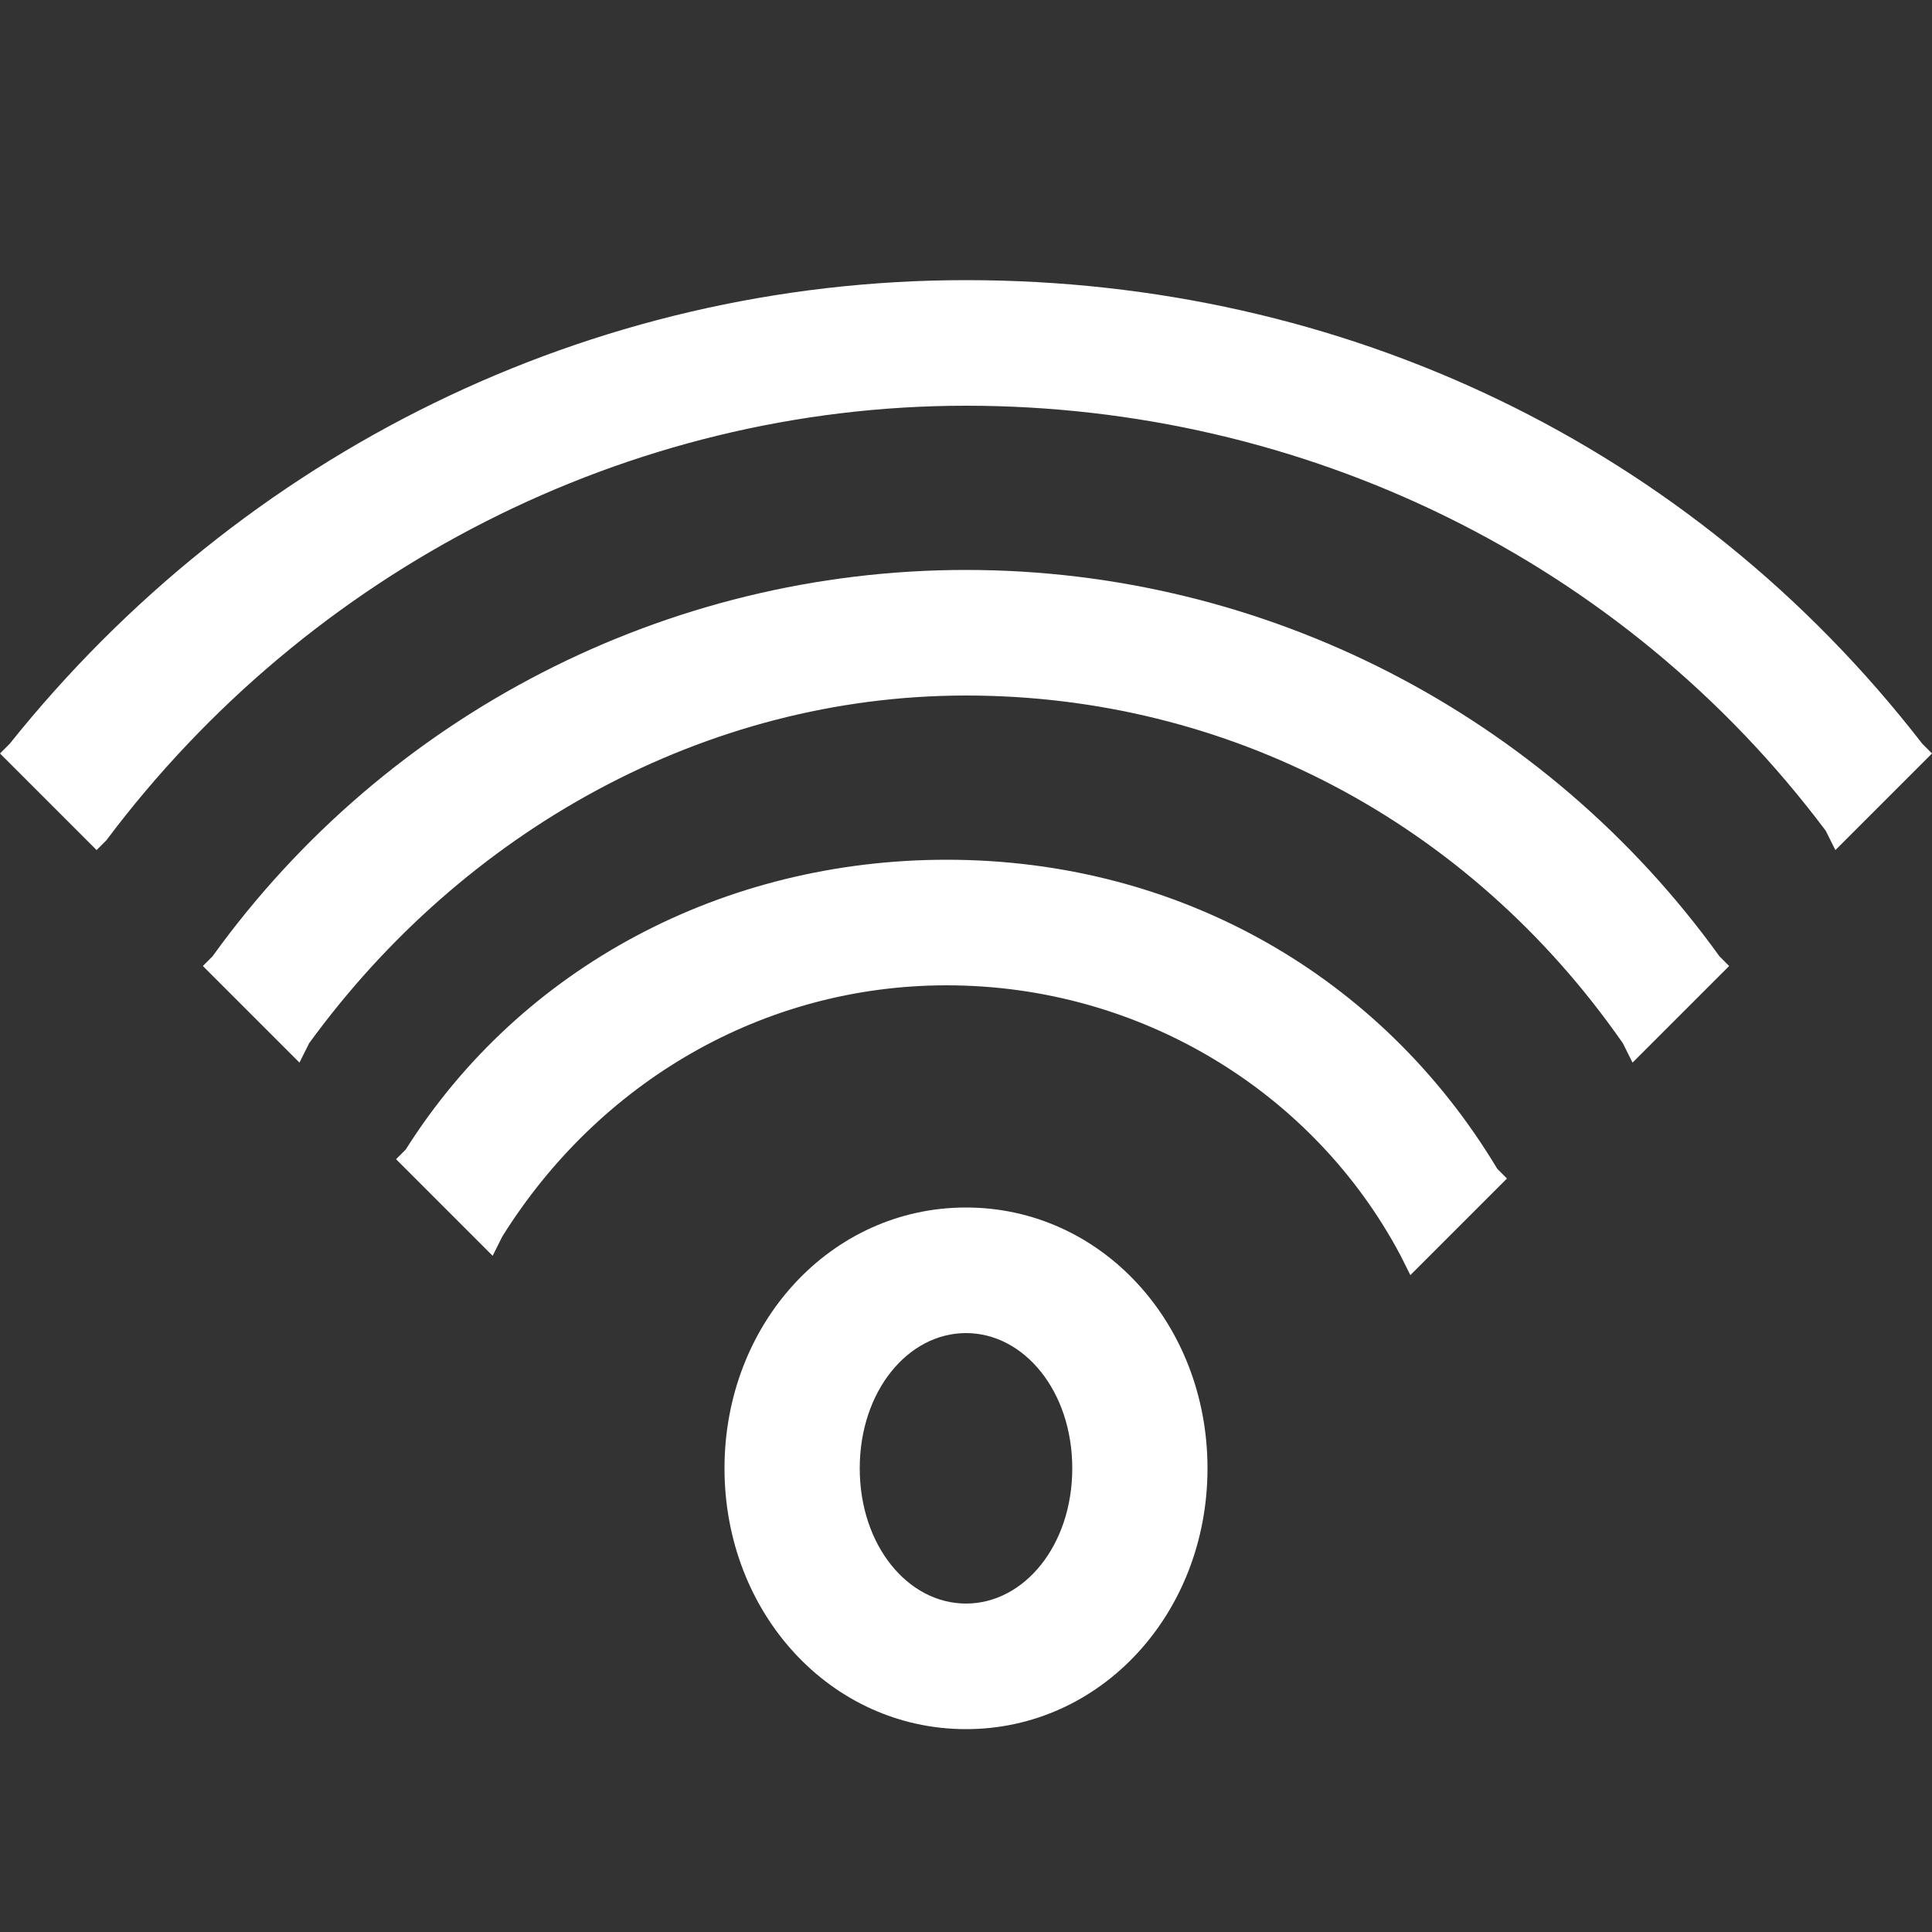
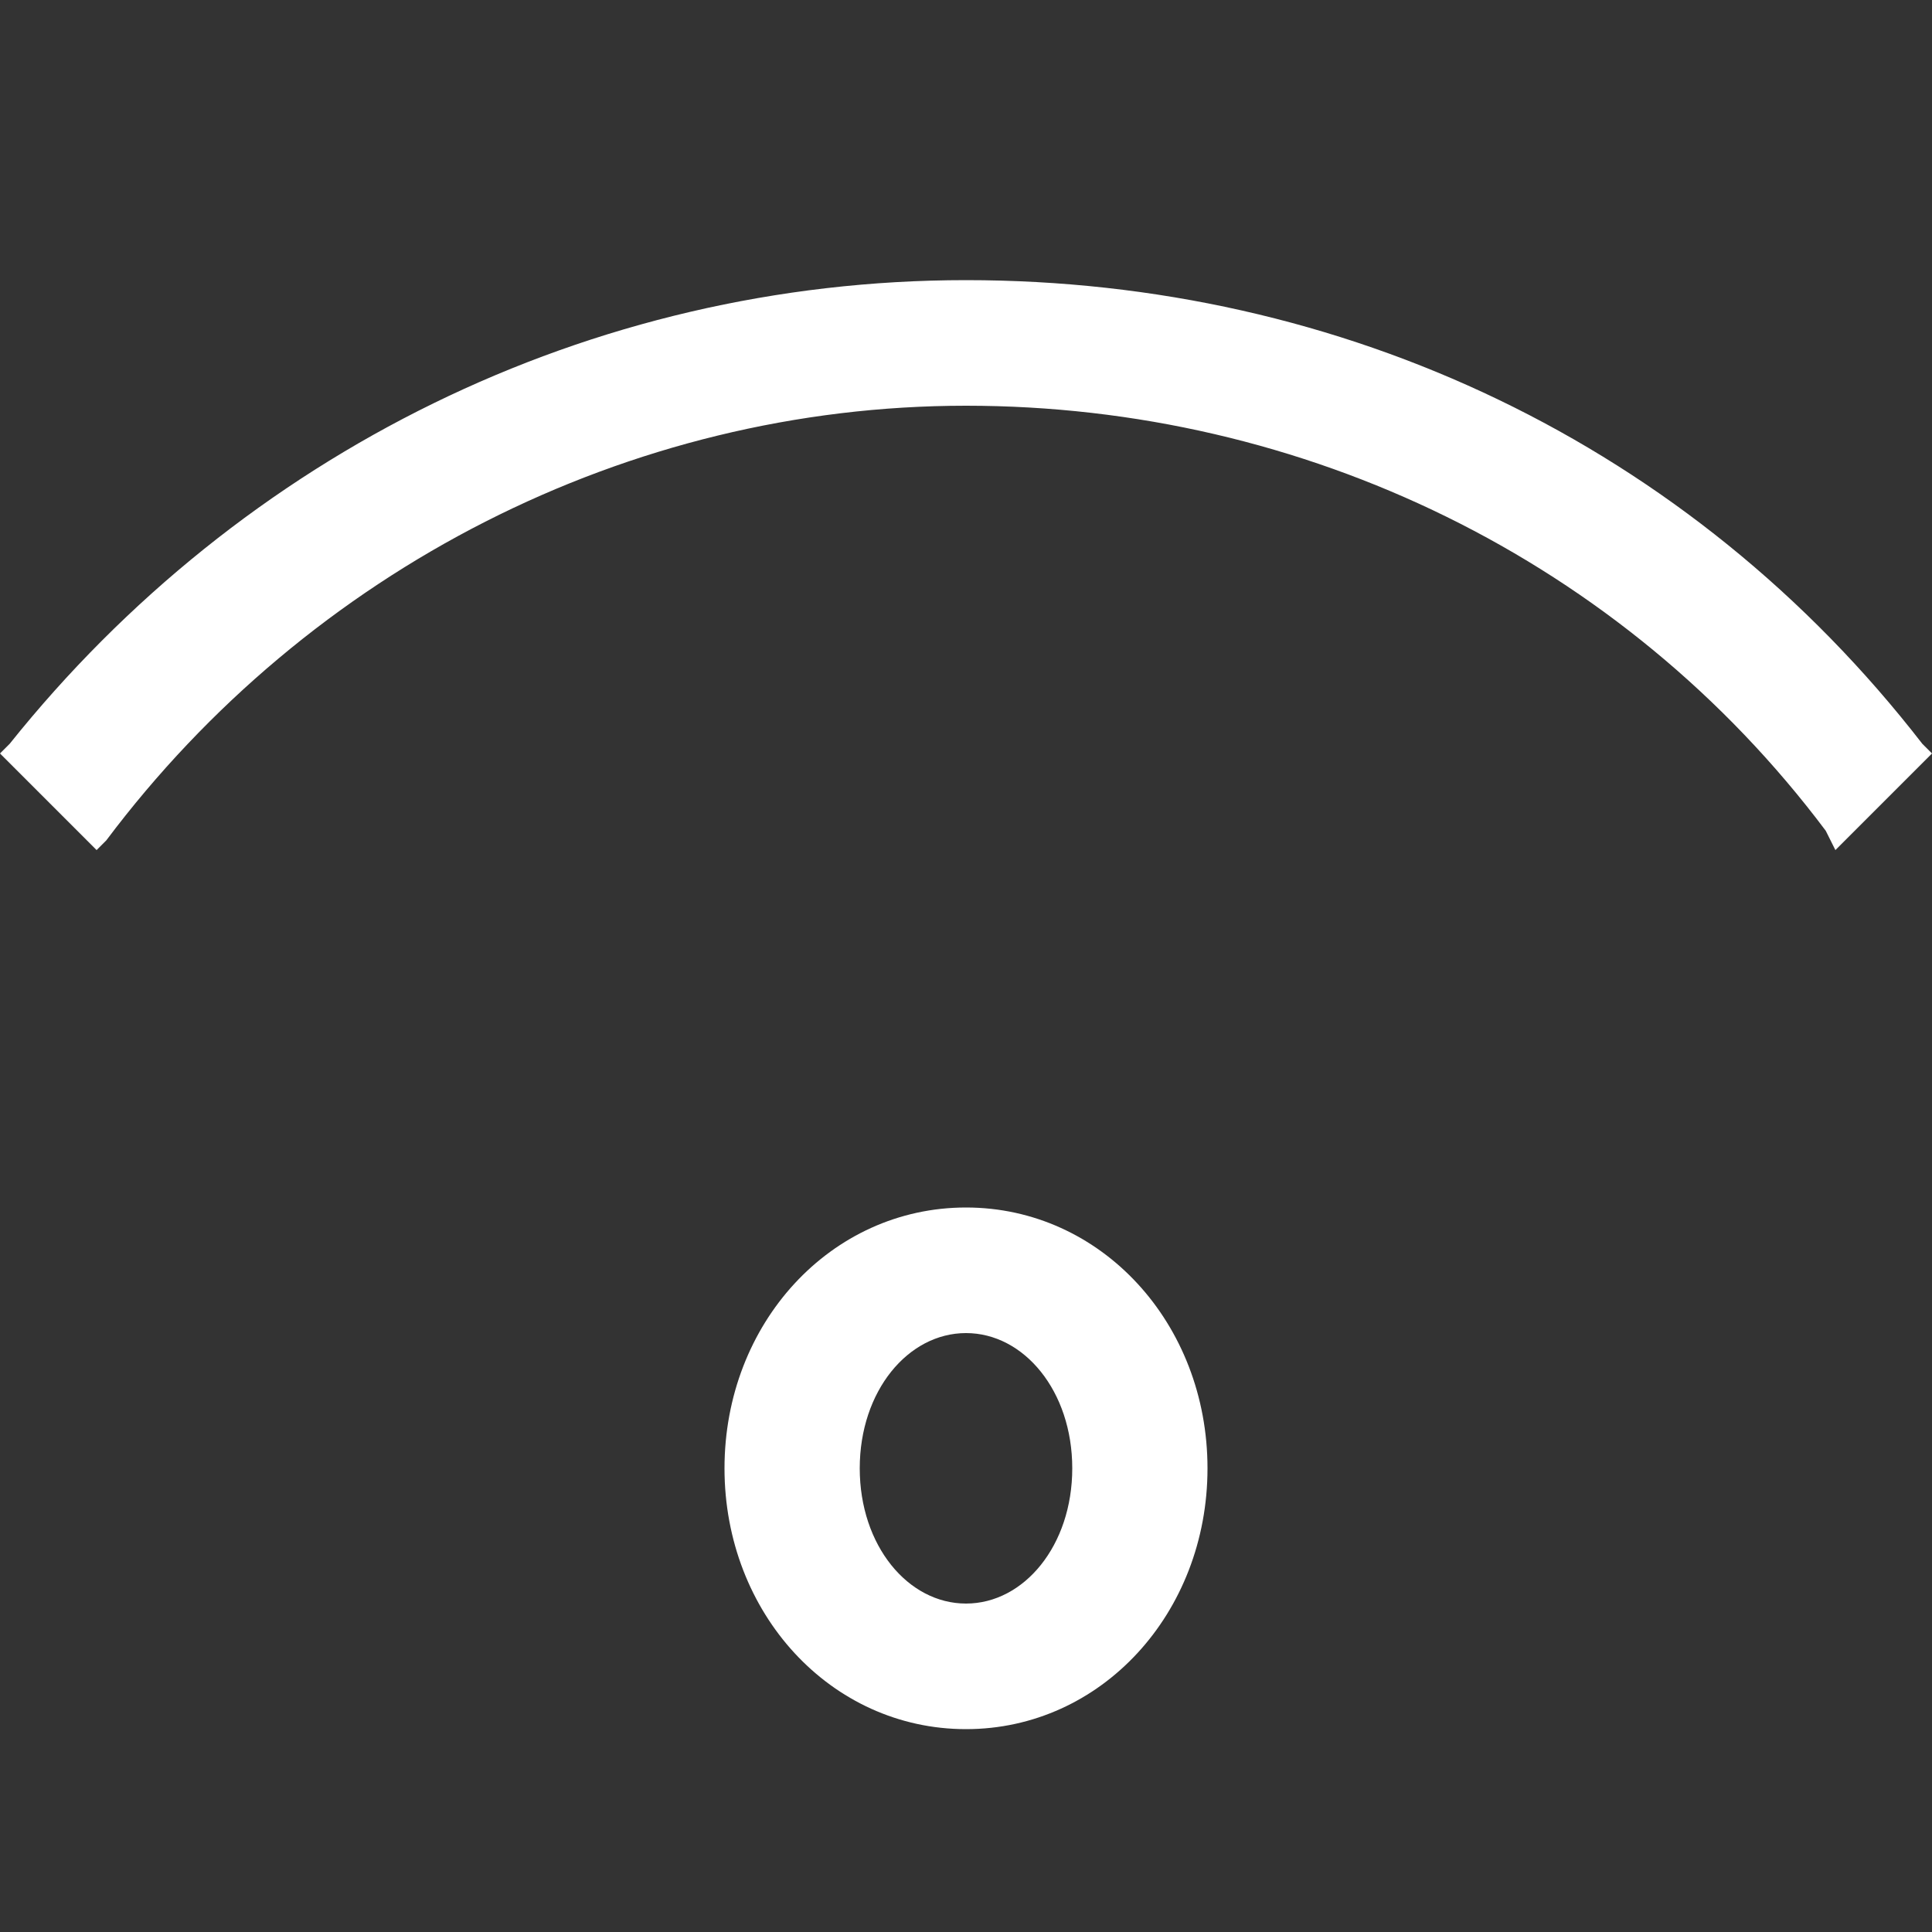
<svg xmlns="http://www.w3.org/2000/svg" width="45" height="45" viewBox="0 0 45 45" fill="none">
  <rect x="0" y="0" width="45" height="45" fill="#333333" stroke="none" />
  <path d="M22.5 28.125C19.35 28.125 16.875 30.825 16.875 34.2C16.875 37.575 19.35 40.275 22.5 40.275C25.65 40.275 28.125 37.575 28.125 34.2C28.125 30.825 25.65 28.125 22.5 28.125ZM22.5 37.35C21.15 37.35 20.025 36 20.025 34.2C20.025 32.4 21.15 31.05 22.5 31.05C23.85 31.05 24.975 32.4 24.975 34.2C24.975 36 23.85 37.35 22.5 37.35Z" fill="white" />
  <path d="M44.775 17.325C39.375 10.35 31.275 6.525 22.5 6.525C13.725 6.525 5.625 10.575 0.225 17.325L0 17.55L2.25 19.8L2.475 19.575C7.2 13.275 14.625 9.45 22.5 9.45C30.375 9.45 37.8 13.05 42.525 19.35L42.75 19.8L45 17.55L44.775 17.325Z" fill="white" />
-   <path d="M22.5 13.275C15.525 13.275 9 16.65 4.95 22.275L4.725 22.5L6.975 24.75L7.2 24.3C10.8 19.35 16.425 16.2 22.5 16.2C28.575 16.2 34.2 19.125 37.8 24.3L38.025 24.75L40.275 22.5L40.05 22.275C36 16.65 29.475 13.275 22.5 13.275Z" fill="white" />
-   <path d="M22.05 20.025C16.875 20.025 12.15 22.5 9.45 26.775L9.225 27L11.475 29.25L11.7 28.8C13.95 25.2 17.775 22.95 22.05 22.95C26.55 22.95 30.6 25.425 32.625 29.25L32.85 29.7L35.1 27.45L34.875 27.225C32.175 22.725 27.45 20.025 22.05 20.025Z" fill="white" />
</svg>